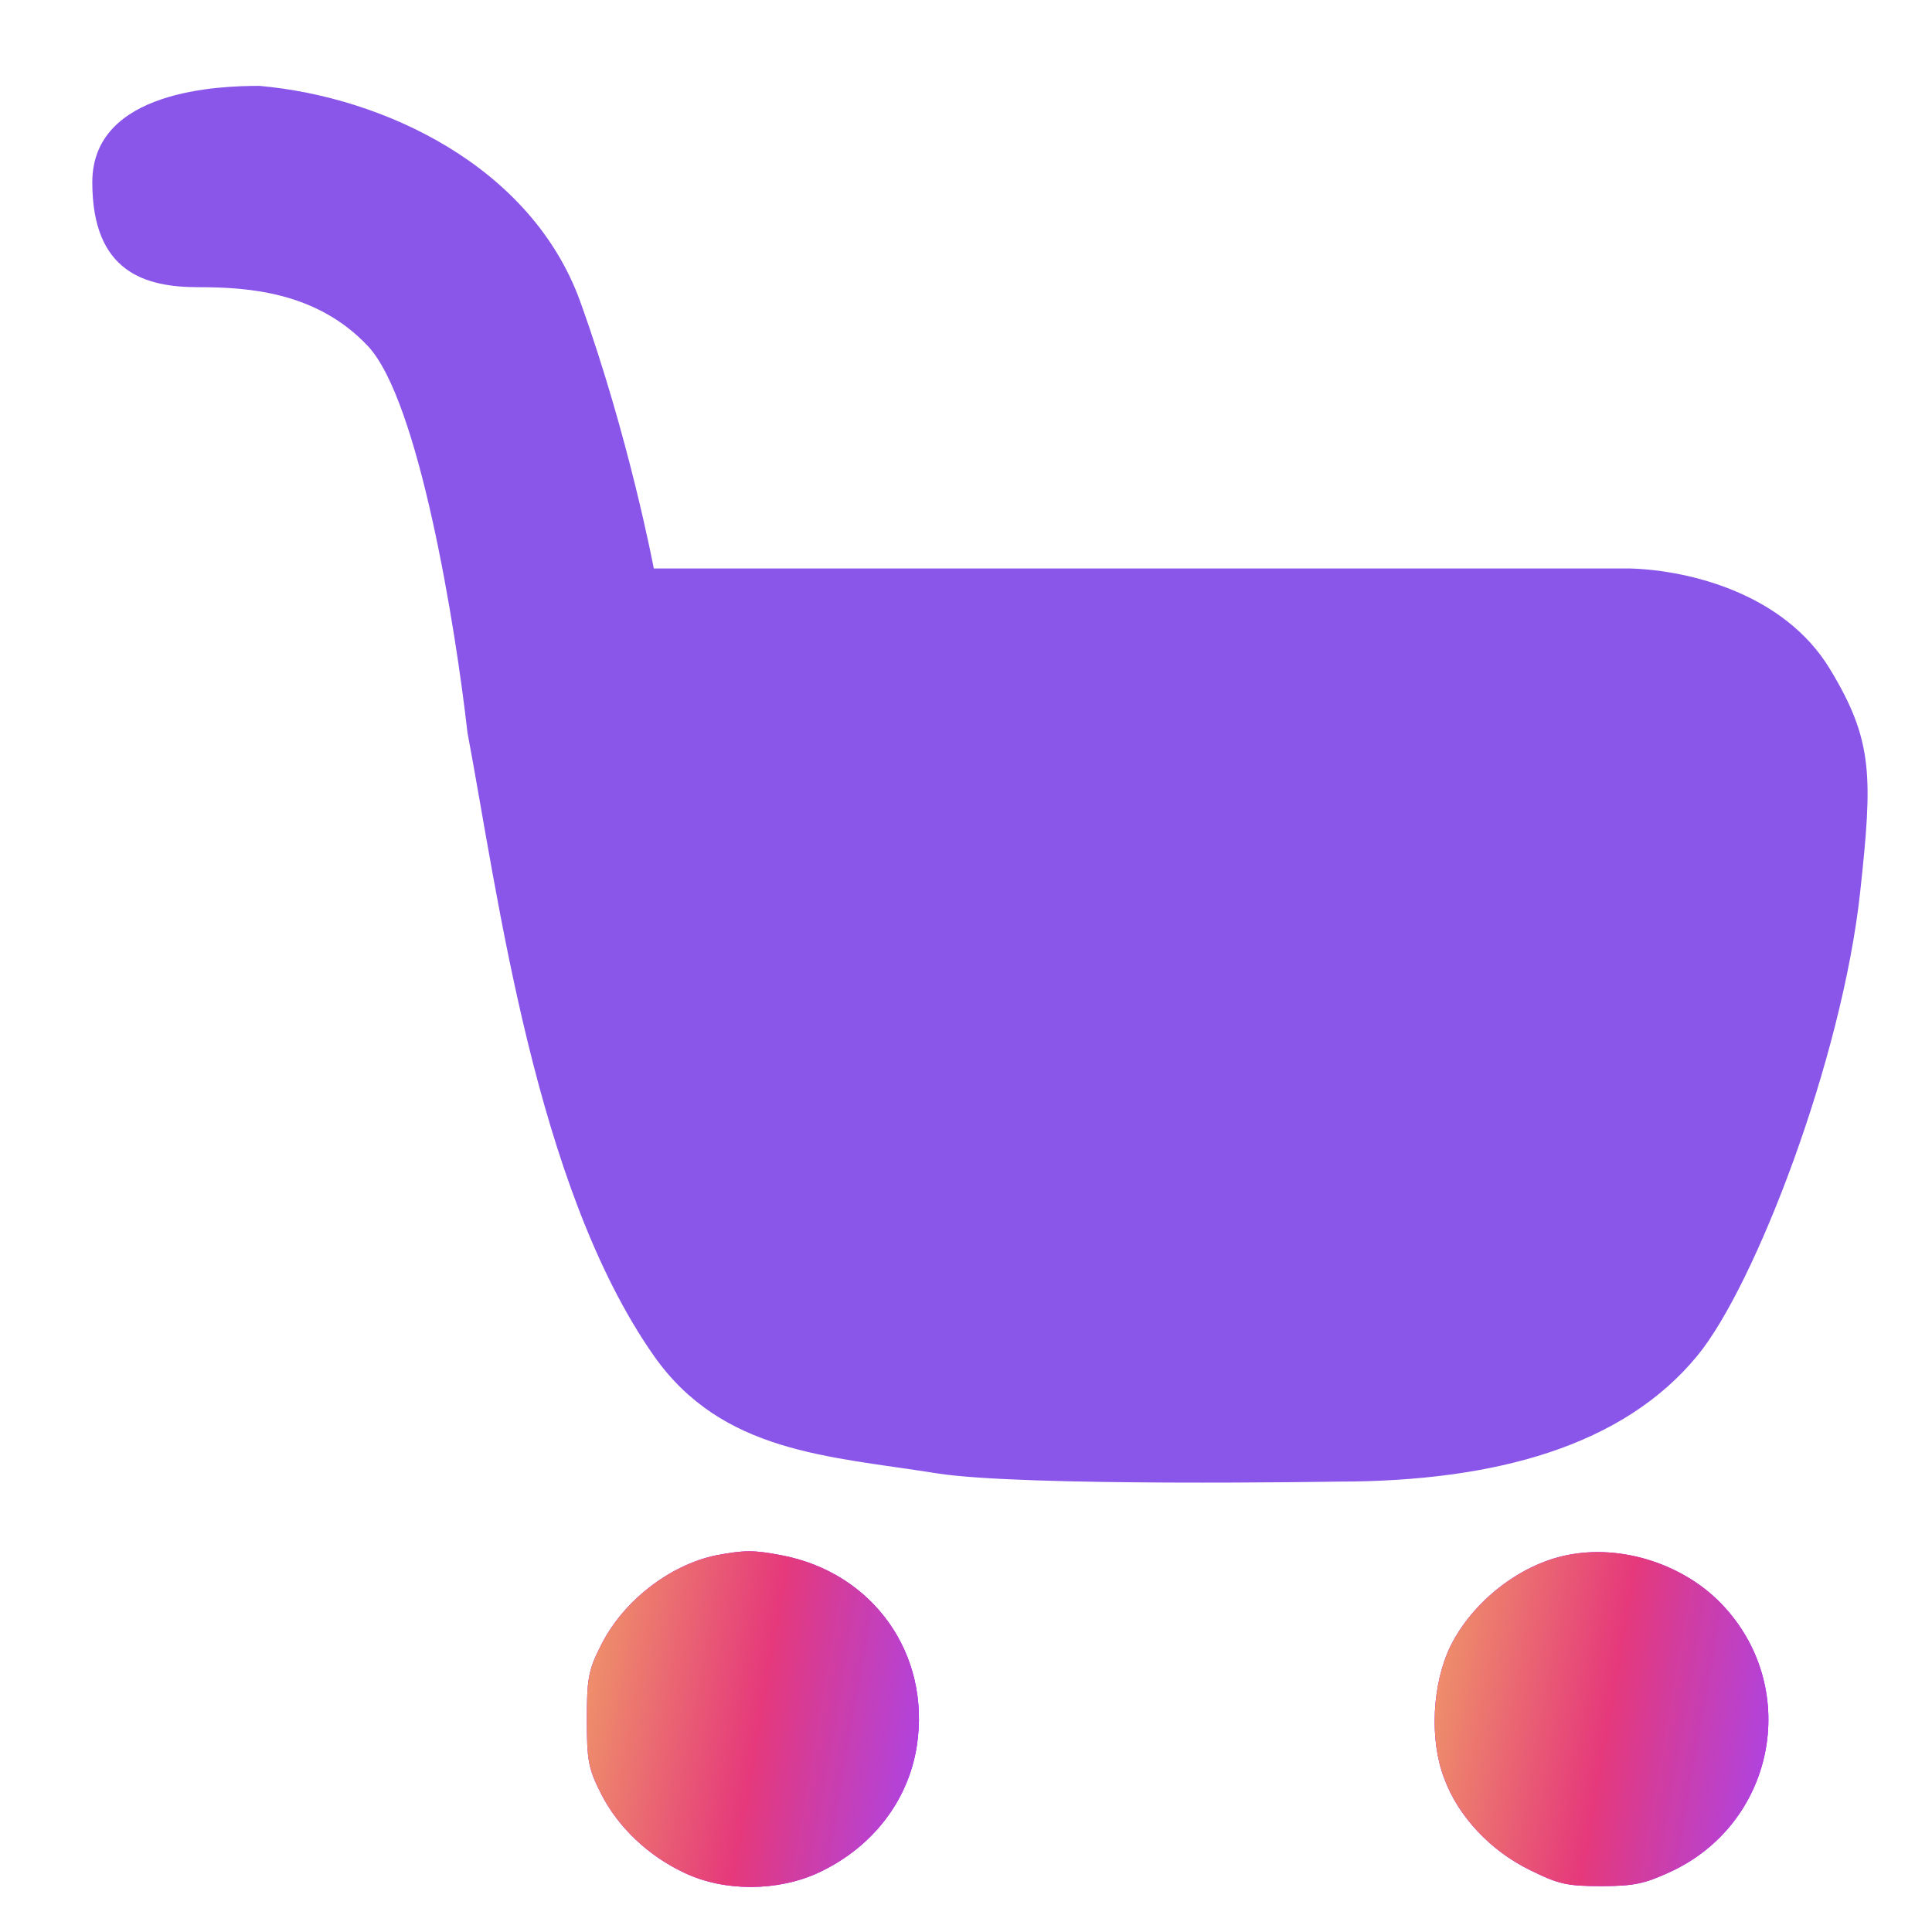
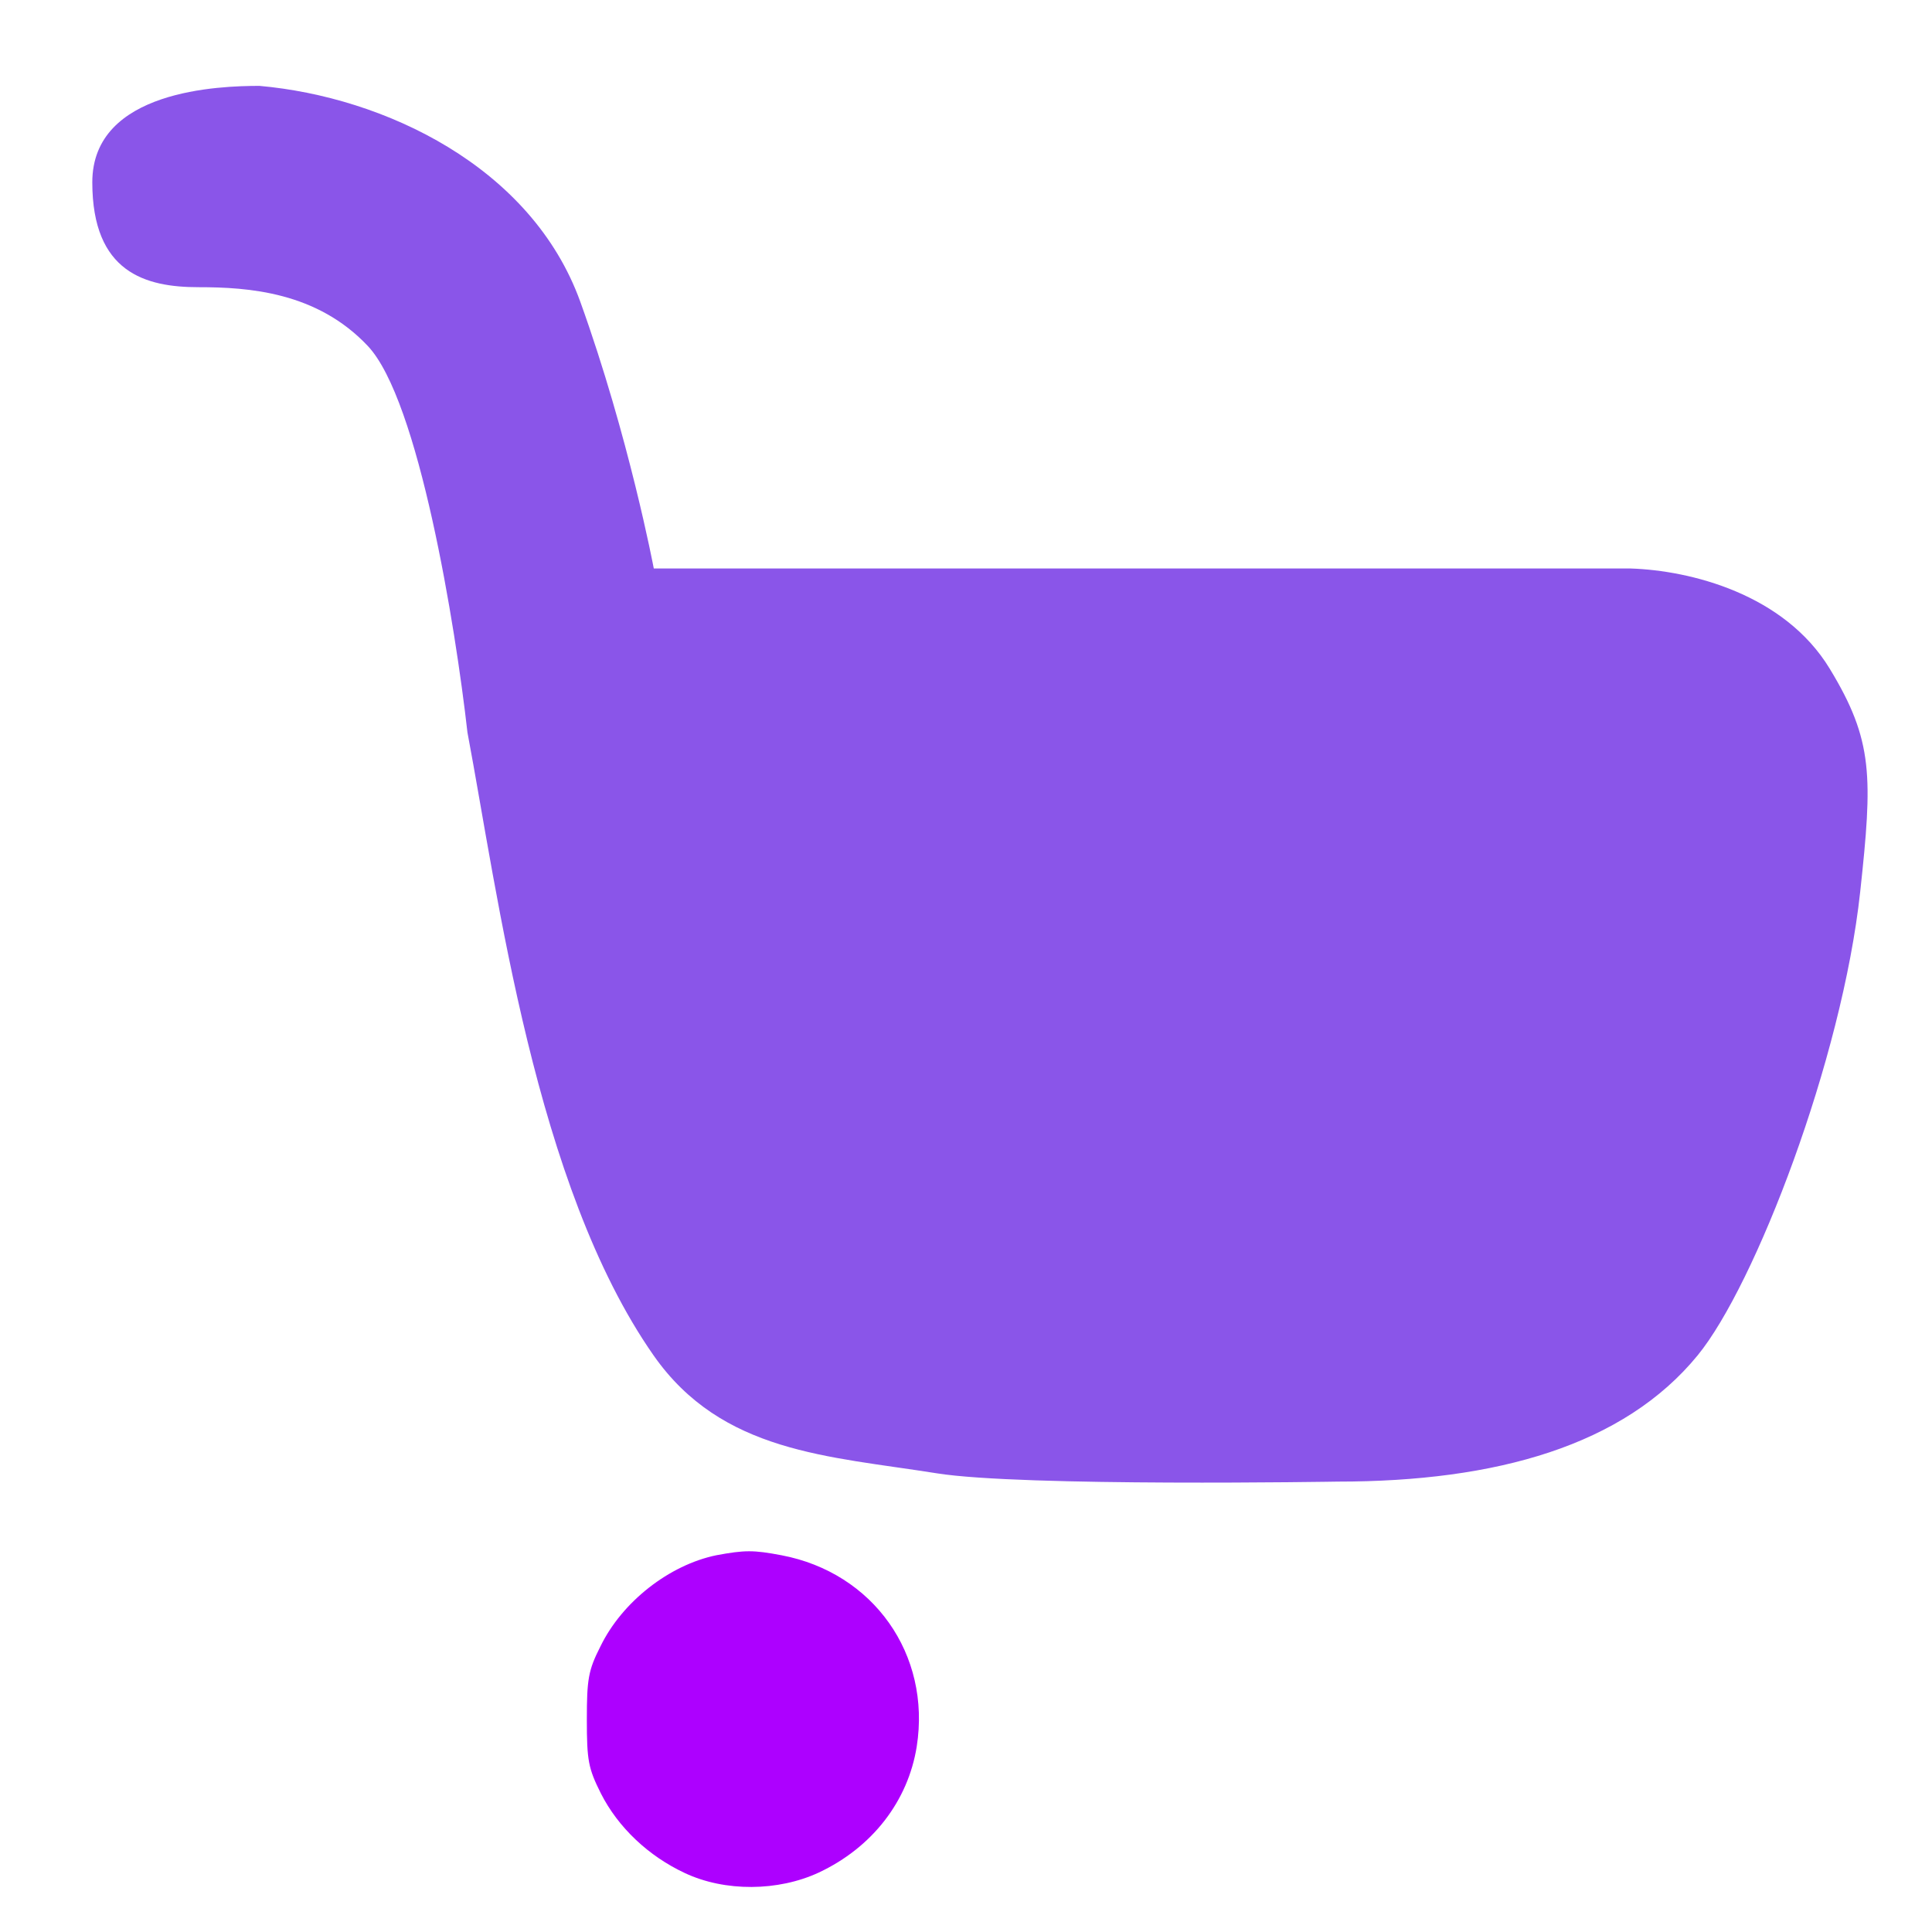
<svg xmlns="http://www.w3.org/2000/svg" width="40" height="40" viewBox="0 0 40 40" fill="none">
  <path d="M14.83 32.2C13.86 32.4 12.88 33.16 12.43 34.09C12.18 34.58 12.15 34.77 12.15 35.6C12.15 36.45 12.18 36.61 12.44 37.13C12.8 37.84 13.43 38.43 14.18 38.78C15.01 39.17 16.11 39.16 16.95 38.77C18.06 38.25 18.8 37.29 18.98 36.16C19.28 34.25 18.08 32.56 16.18 32.2C15.6 32.09 15.42 32.09 14.83 32.2Z" fill="#AD00FF" />
-   <path d="M14.83 32.2C13.86 32.4 12.88 33.16 12.43 34.09C12.18 34.58 12.15 34.77 12.15 35.6C12.15 36.45 12.18 36.61 12.44 37.13C12.8 37.84 13.43 38.43 14.18 38.78C15.01 39.17 16.11 39.16 16.95 38.77C18.06 38.25 18.8 37.29 18.98 36.16C19.28 34.25 18.08 32.56 16.18 32.2C15.6 32.09 15.42 32.09 14.83 32.2Z" fill="url(#paint0_linear_9221_11933)" />
-   <path d="M32.431 32.2C31.451 32.4 30.481 33.17 30.031 34.08C29.651 34.86 29.591 36.02 29.901 36.82C30.191 37.61 30.861 38.32 31.681 38.72C32.271 39.01 32.441 39.05 33.151 39.05C33.821 39.05 34.051 39 34.571 38.76C36.731 37.77 37.291 35.01 35.701 33.27C34.901 32.39 33.571 31.96 32.431 32.2Z" fill="#AD00FF" />
-   <path d="M32.431 32.2C31.451 32.4 30.481 33.17 30.031 34.08C29.651 34.86 29.591 36.02 29.901 36.82C30.191 37.61 30.861 38.32 31.681 38.72C32.271 39.01 32.441 39.05 33.151 39.05C33.821 39.05 34.051 39 34.571 38.76C36.731 37.77 37.291 35.01 35.701 33.27C34.901 32.39 33.571 31.96 32.431 32.2Z" fill="url(#paint1_linear_9221_11933)" />
  <path d="M33.76 11.77H13.536C13.536 11.77 13.025 9.053 12.015 6.249C11.004 3.445 7.949 2.006 5.372 1.778C4.563 1.778 1.911 1.856 1.911 3.774C1.911 5.643 3.013 5.946 4.109 5.946C5.144 5.946 6.561 6.043 7.616 7.164C8.672 8.286 9.43 12.964 9.678 15.164C10.31 18.517 11.074 24.546 13.531 28.061C14.945 30.084 17.157 30.146 19.393 30.503C21.155 30.785 27.697 30.675 27.697 30.675C30.983 30.675 33.621 29.927 35.148 28.061C36.336 26.609 38.136 21.941 38.513 18.467C38.771 16.081 38.789 15.336 37.882 13.844C36.941 12.296 34.997 11.81 33.76 11.77Z" fill="#8A55E9" />
  <defs>
    <linearGradient id="paint0_linear_9221_11933" x1="7.539" y1="45.945" x2="17.568" y2="47.665" gradientUnits="userSpaceOnUse">
      <stop stop-color="#F5CE5E" />
      <stop offset="0.619" stop-color="#E5397B" />
      <stop offset="1" stop-color="#A844ED" />
    </linearGradient>
    <linearGradient id="paint1_linear_9221_11933" x1="25.067" y1="45.894" x2="35.142" y2="47.638" gradientUnits="userSpaceOnUse">
      <stop stop-color="#F5CE5E" />
      <stop offset="0.619" stop-color="#E5397B" />
      <stop offset="1" stop-color="#A844ED" />
    </linearGradient>
  </defs>
</svg>